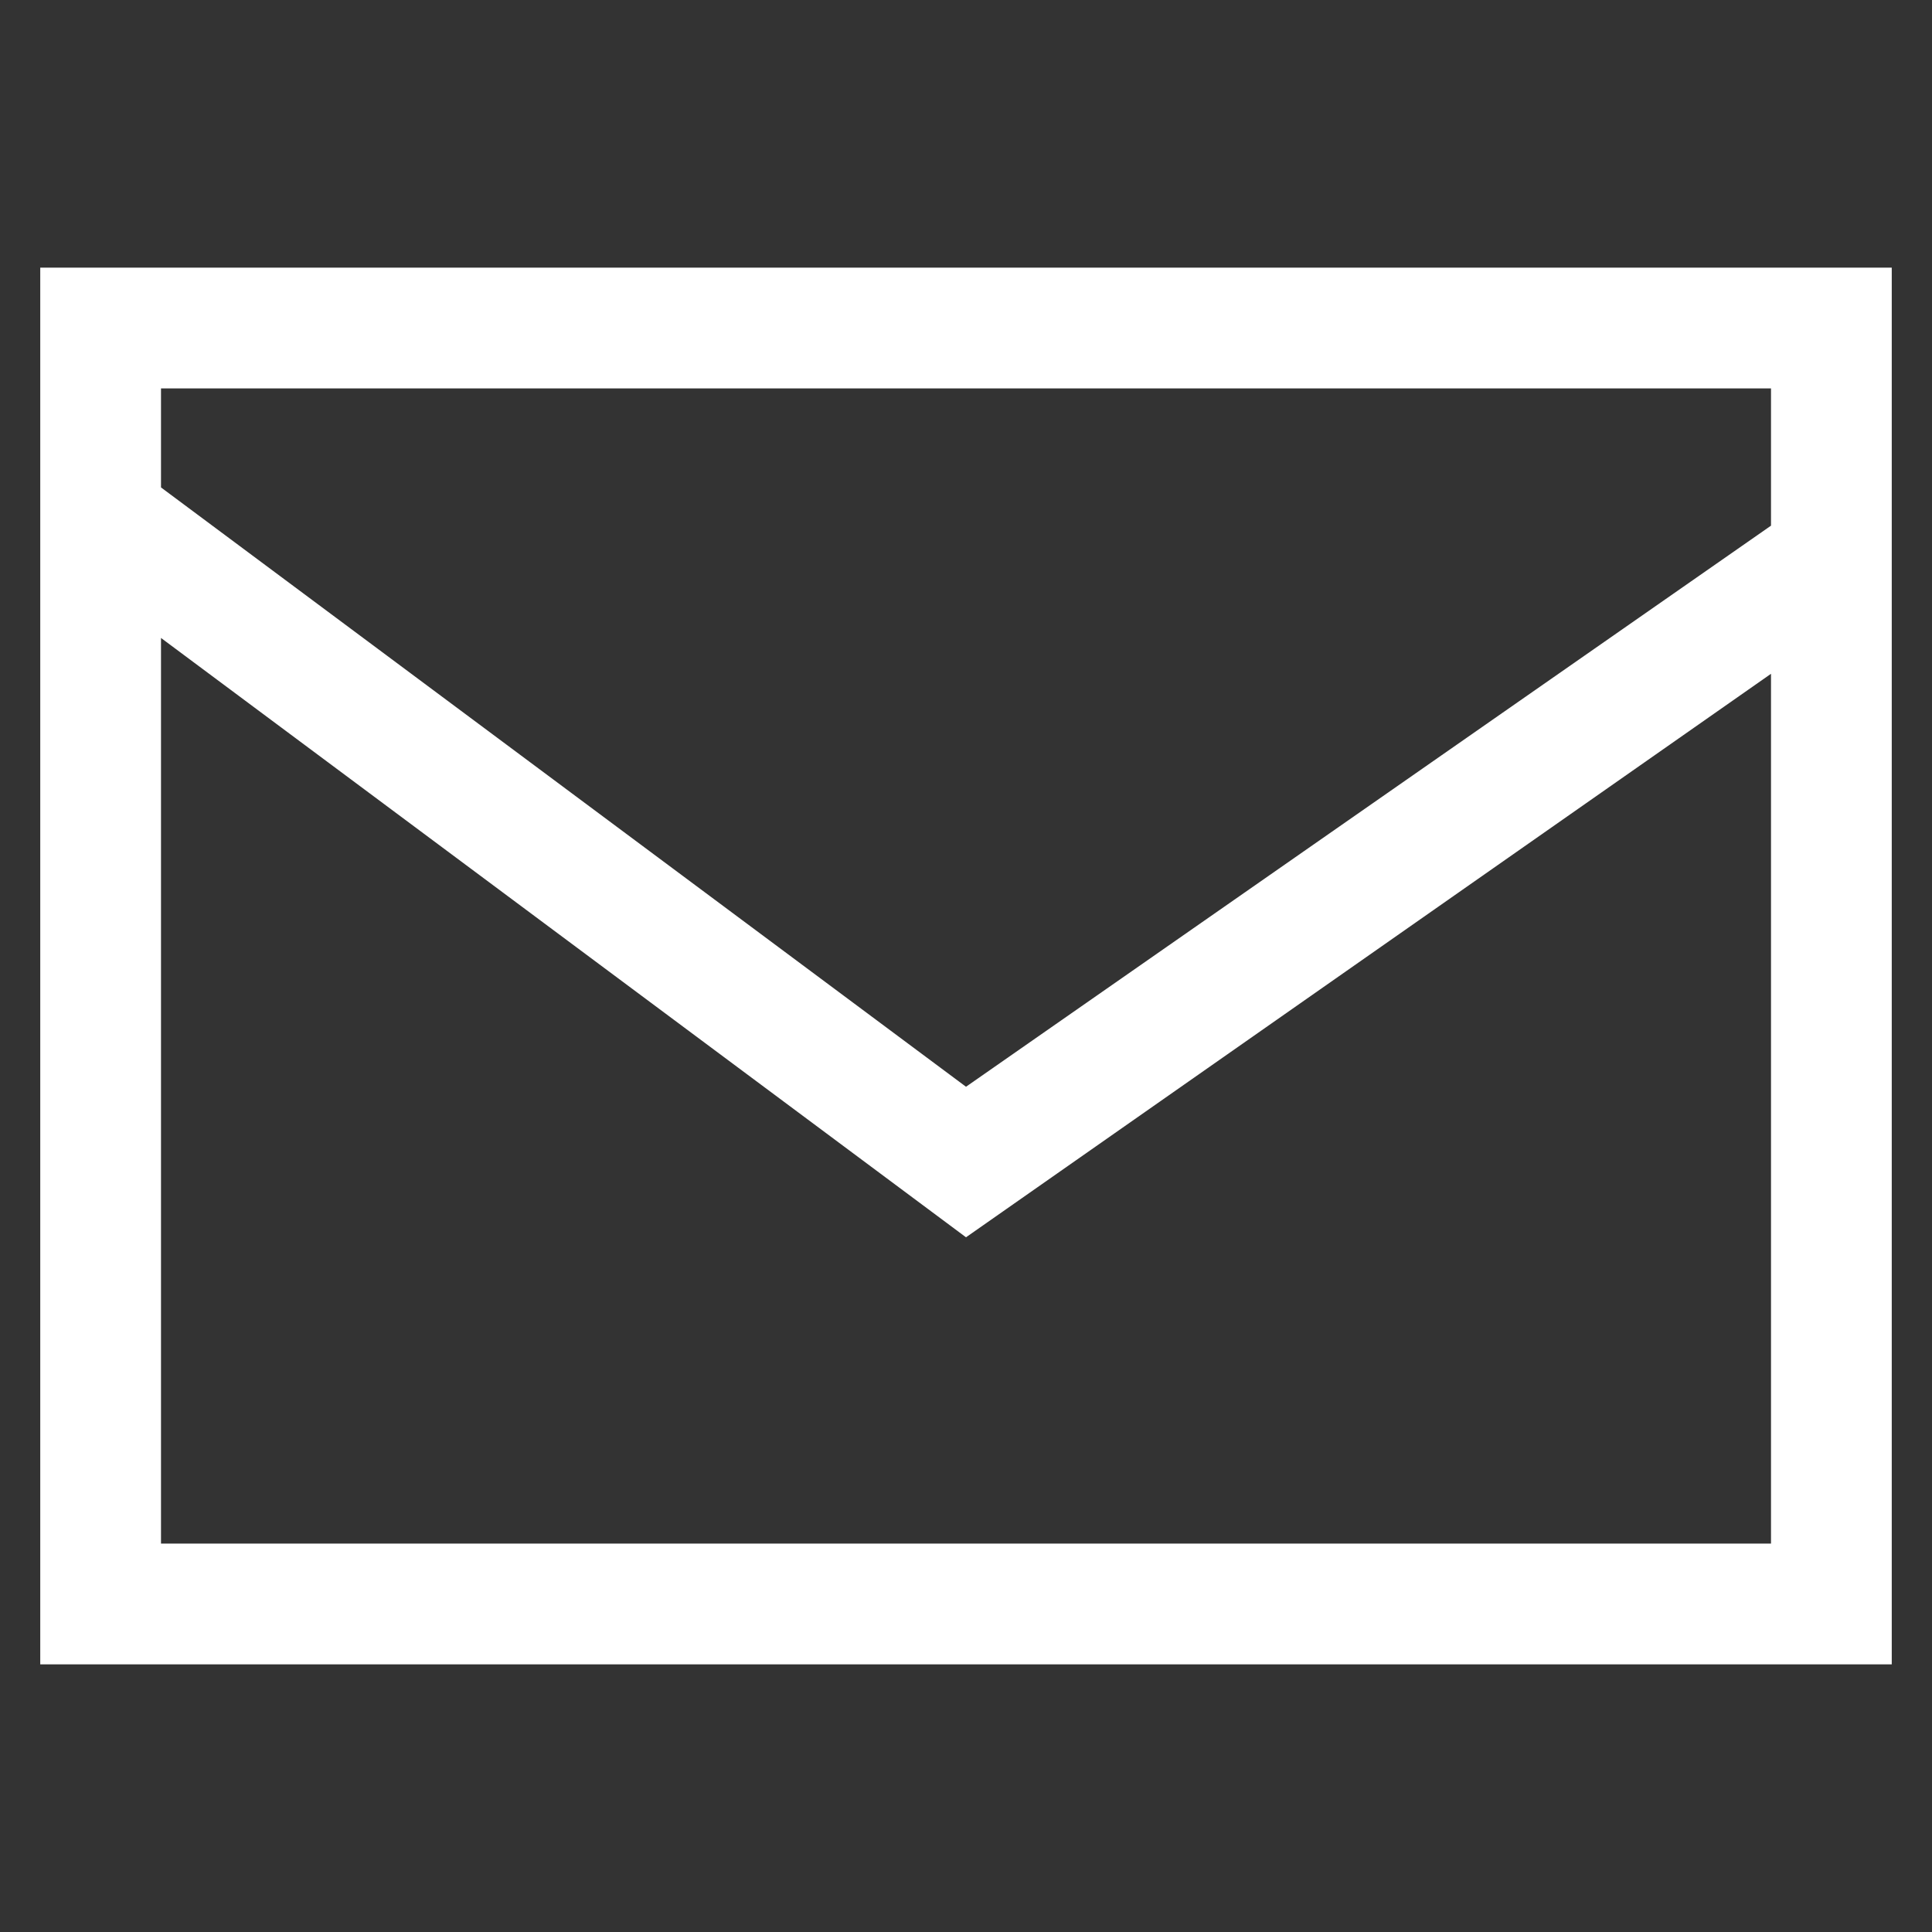
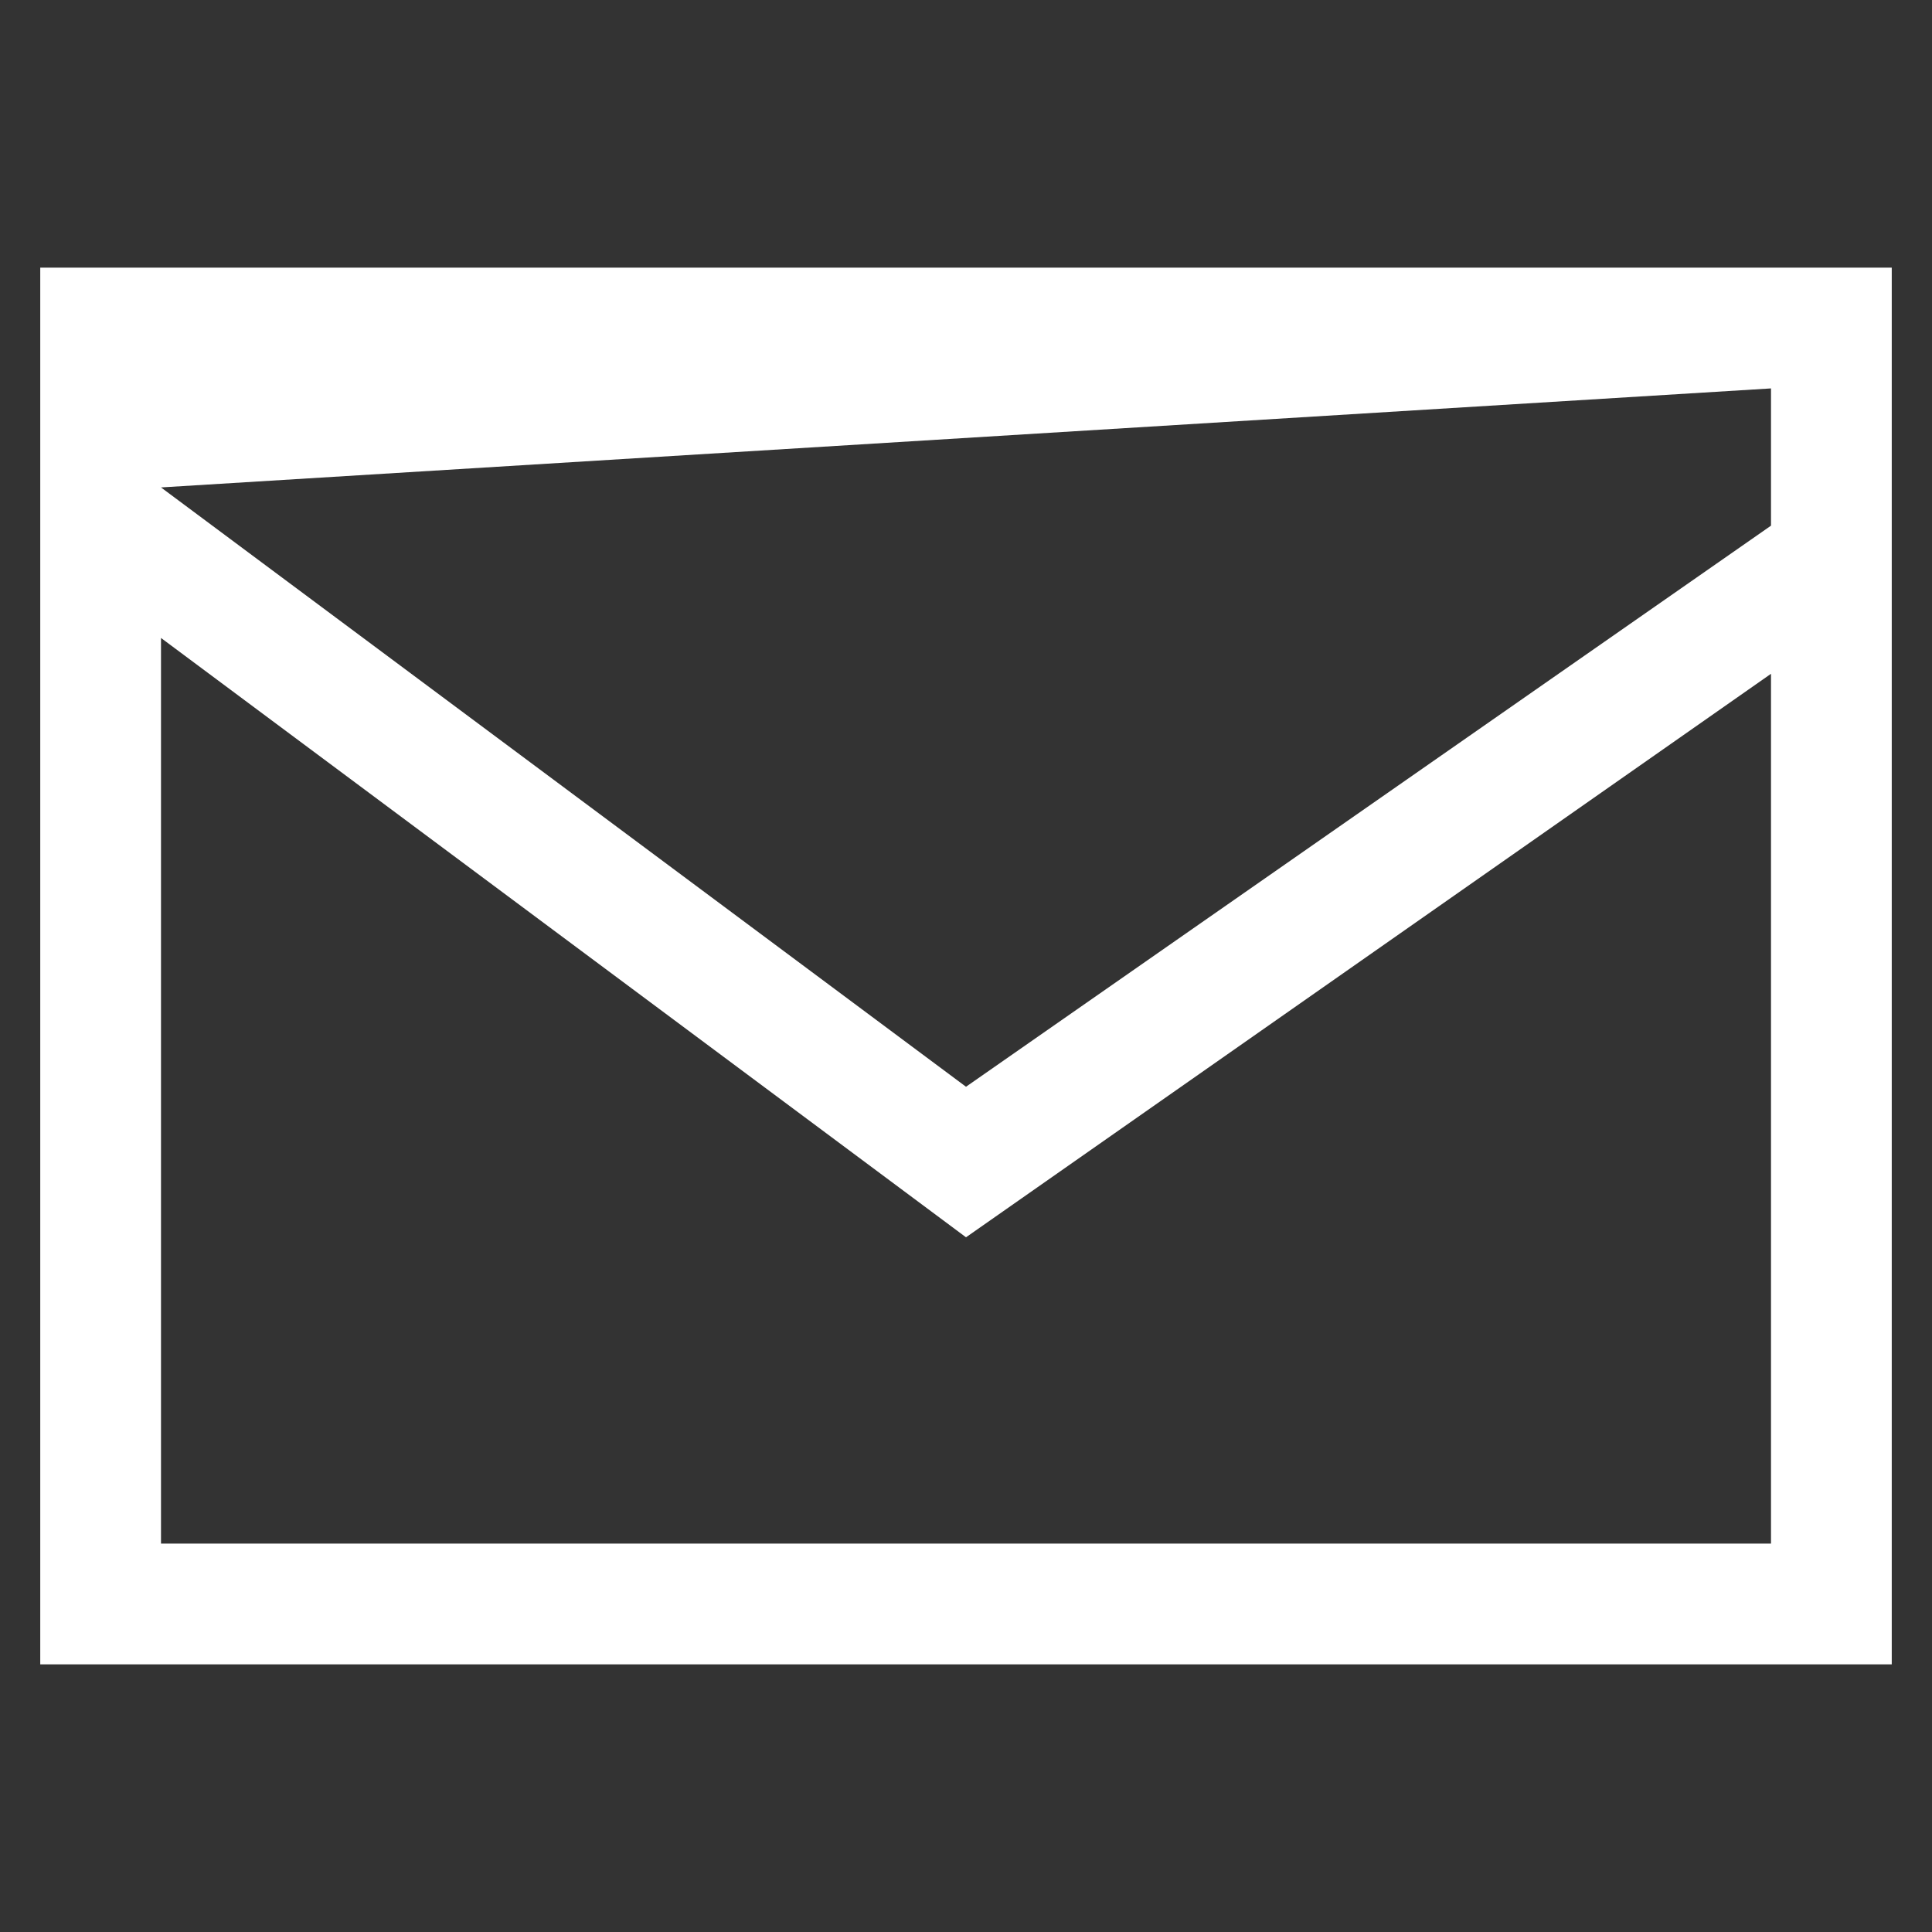
<svg xmlns="http://www.w3.org/2000/svg" width="48px" height="48px" viewBox="0 0 48 48" version="1.1">
  <rect x="0" y="0" width="48" height="48" fill="#333333" stroke="none" />
  <g id="03-Atome-/-Icons-/--Contact-/-Mail" stroke="none" stroke-width="1" fill="none" fill-rule="evenodd">
-     <path d="M1,6.65 L1,41.35 L47,41.35 L47,6.65 L1,6.65 Z M44,9.65 L44,13.06 L24,27 L4,12.11 L4,9.65 L44,9.65 Z M4,38.35 L4,15.85 L24,30.74 L44,16.74 L44,38.35 L4,38.35 Z" id="Shape" fill="#FFFFFF" fill-rule="nonzero" />
+     <path d="M1,6.65 L1,41.35 L47,41.35 L47,6.65 L1,6.65 Z M44,9.65 L44,13.06 L24,27 L4,12.11 L44,9.65 Z M4,38.35 L4,15.85 L24,30.74 L44,16.74 L44,38.35 L4,38.35 Z" id="Shape" fill="#FFFFFF" fill-rule="nonzero" />
  </g>
</svg>